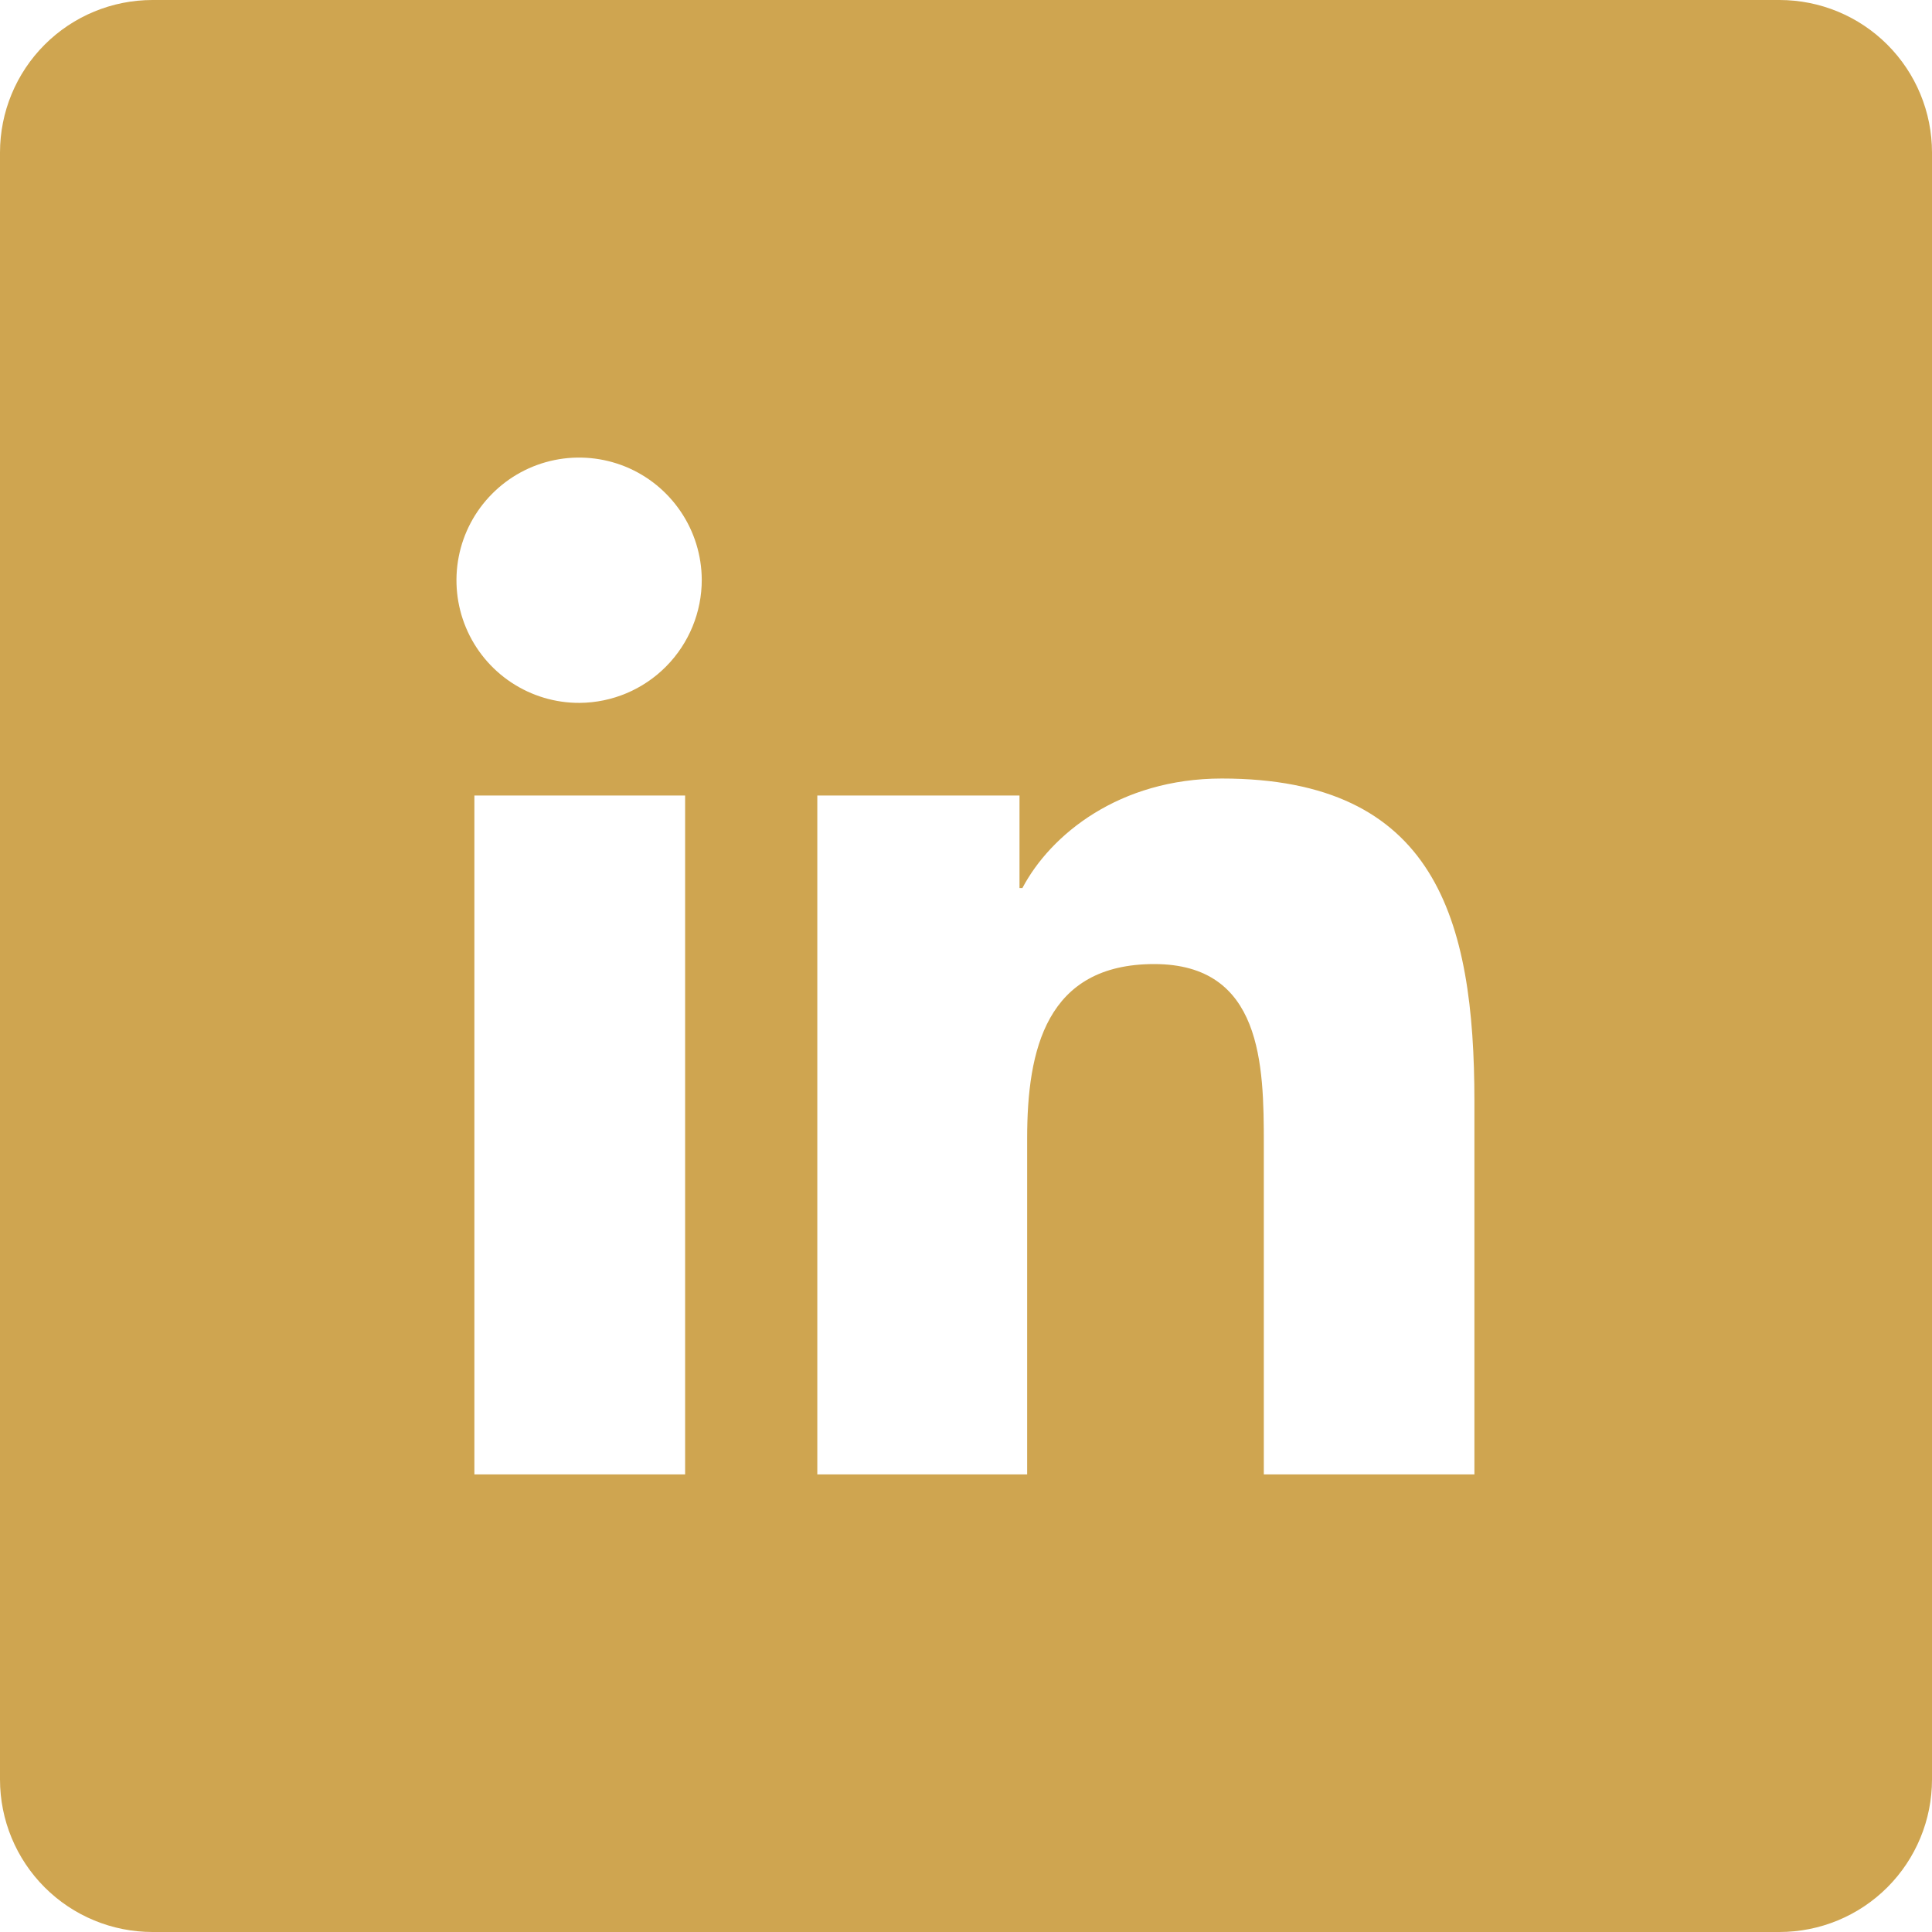
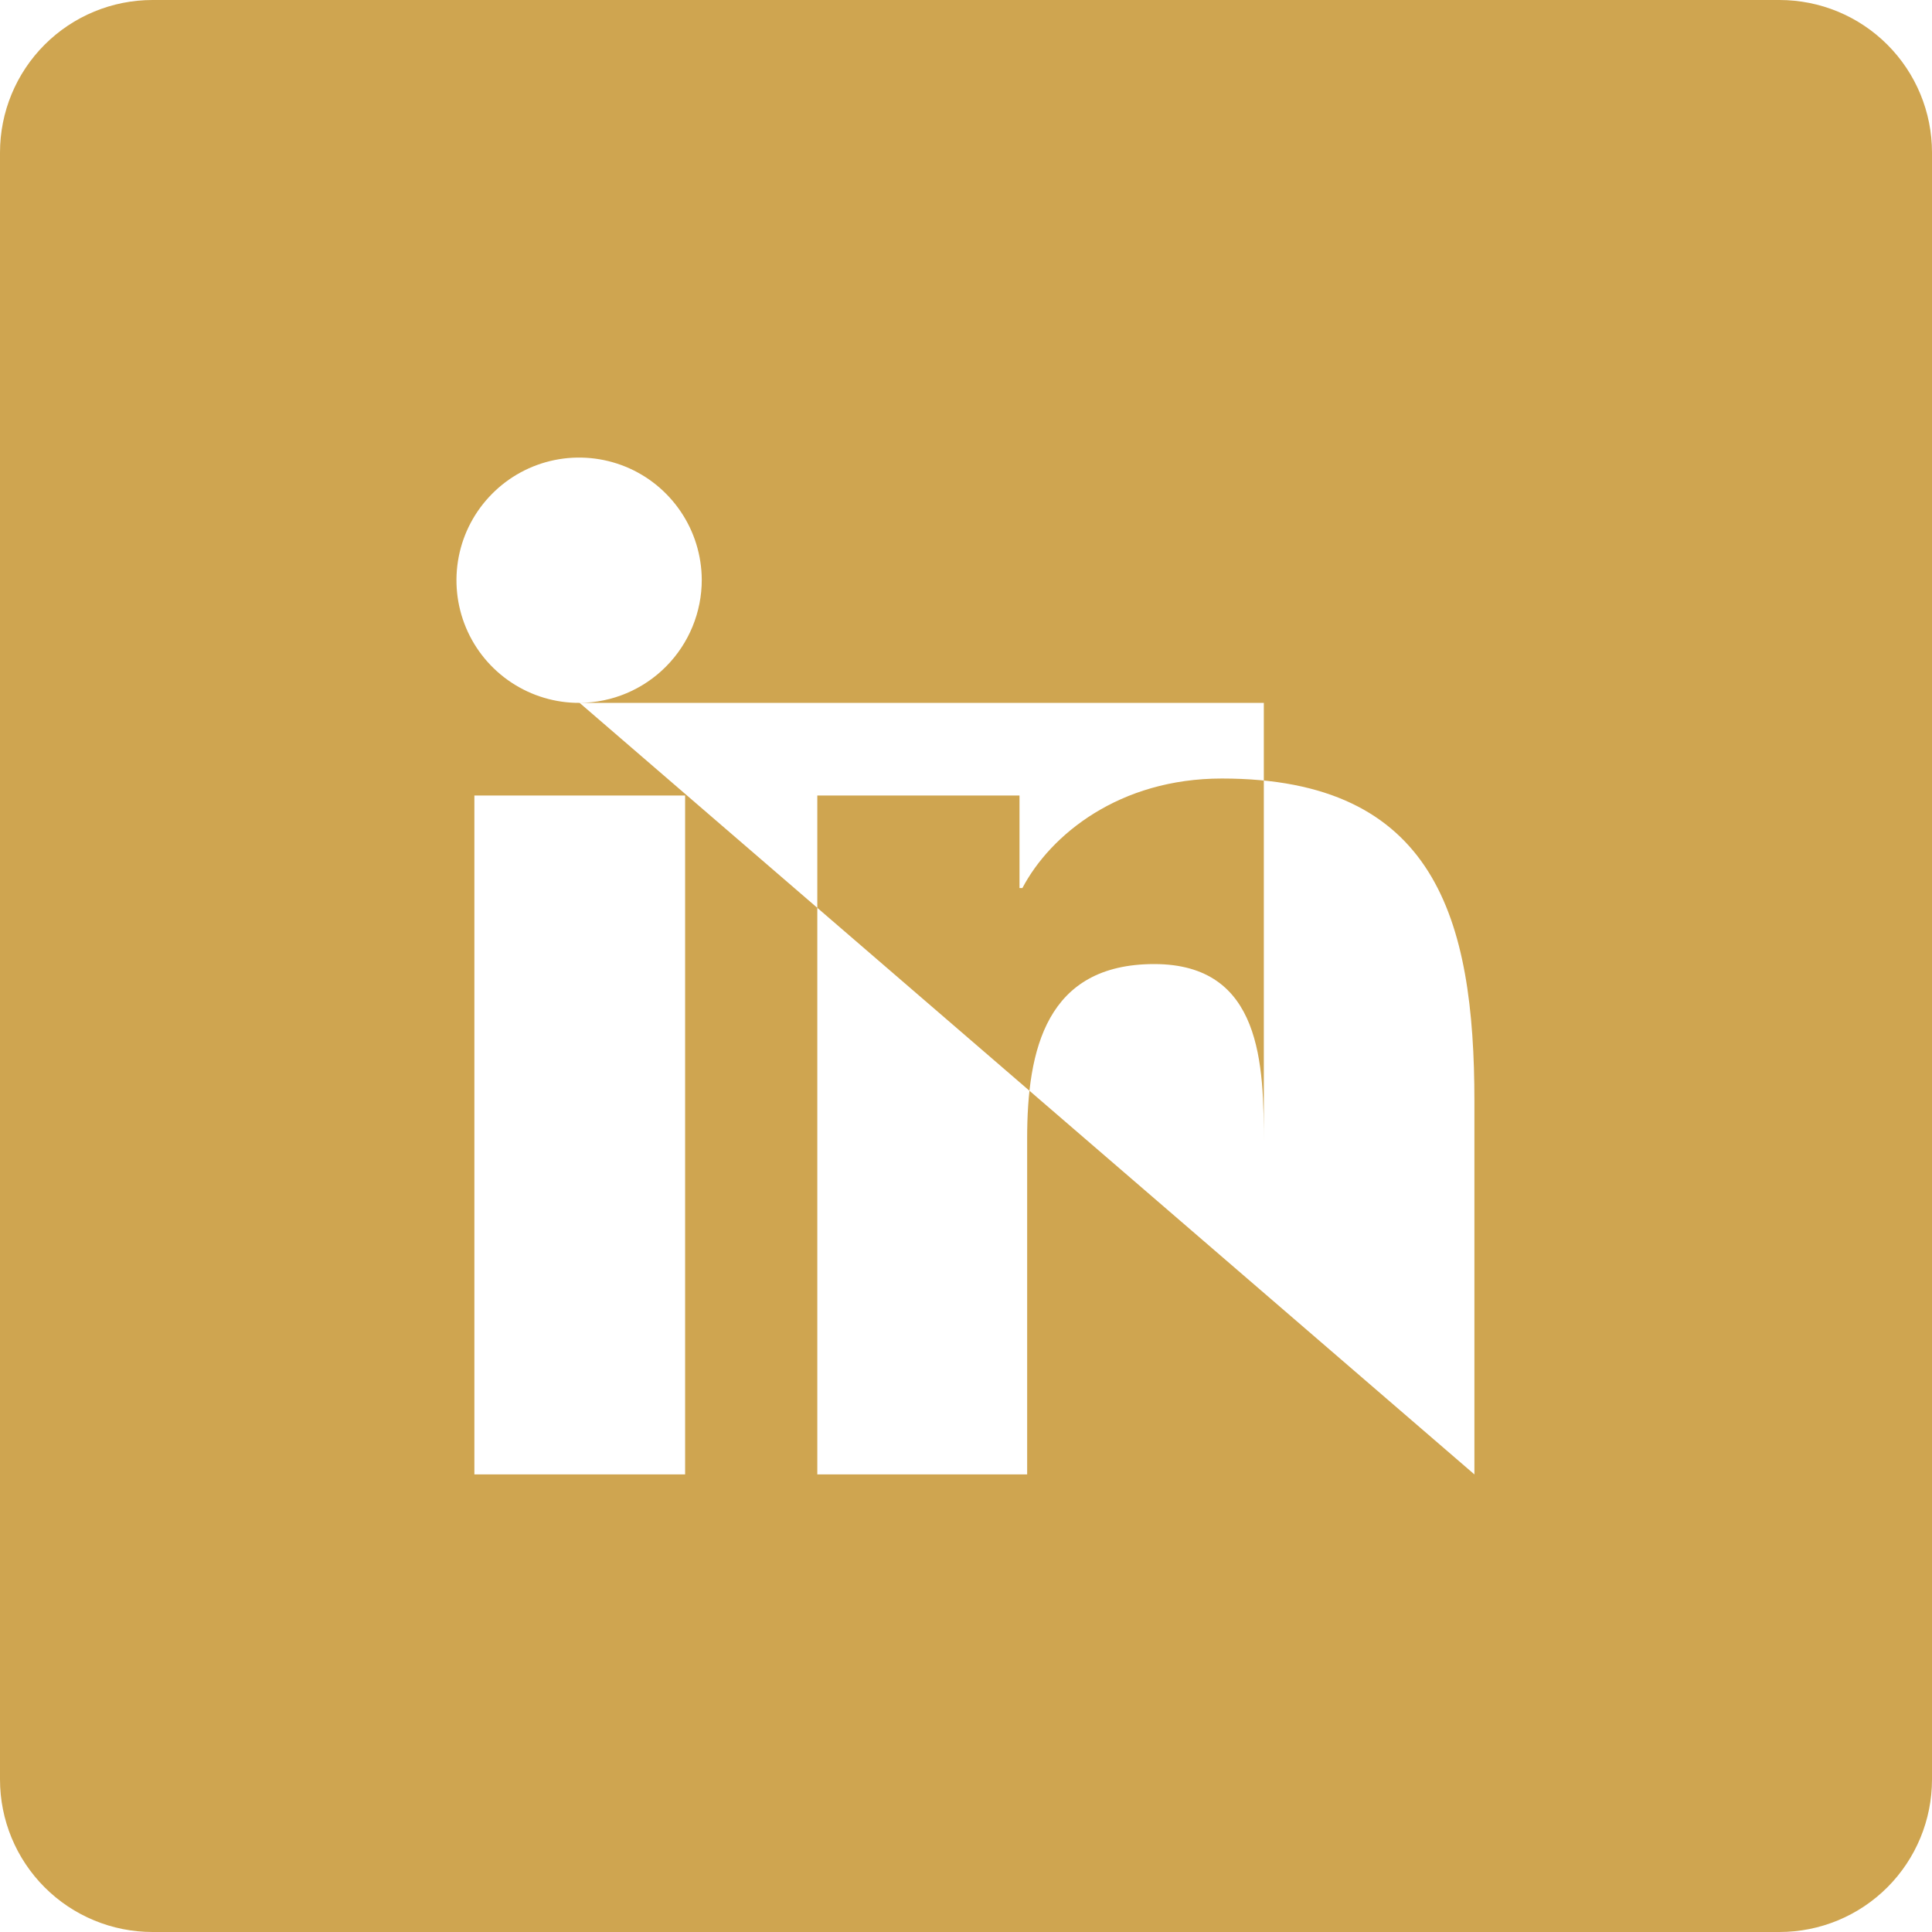
<svg xmlns="http://www.w3.org/2000/svg" width="26" height="26" viewBox="0 0 26 26" fill="none">
-   <path d="M23.947 0H2.053C1.508 0 0.986 0.216 0.601 0.601C0.216 0.986 0 1.508 0 2.053L0 23.947C0 24.492 0.216 25.014 0.601 25.399C0.986 25.784 1.508 26 2.053 26H23.947C24.492 26 25.014 25.784 25.399 25.399C25.784 25.014 26 24.492 26 23.947V2.053C26 1.508 25.784 0.986 25.399 0.601C25.014 0.216 24.492 0 23.947 0V0ZM9.22 19.842H6.384V10.706H9.22V19.842ZM7.8 9.459C7.474 9.461 7.154 9.365 6.882 9.185C6.61 9.005 6.397 8.748 6.271 8.447C6.145 8.146 6.111 7.814 6.173 7.494C6.235 7.173 6.391 6.879 6.621 6.647C6.85 6.415 7.144 6.256 7.463 6.191C7.783 6.126 8.115 6.157 8.417 6.28C8.72 6.404 8.978 6.614 9.161 6.885C9.344 7.155 9.442 7.474 9.444 7.8C9.445 8.238 9.272 8.658 8.964 8.969C8.656 9.28 8.238 9.456 7.8 9.459ZM19.842 19.842H17.008V15.395C17.008 14.334 16.987 12.974 15.533 12.974C14.079 12.974 13.823 14.127 13.823 15.318V19.842H10.999V10.706H13.72V11.951H13.759C14.137 11.233 15.063 10.477 16.443 10.477C19.314 10.477 19.842 12.359 19.842 14.823V19.842Z" fill="#CFA550" />
+   <path d="M23.947 0H2.053C1.508 0 0.986 0.216 0.601 0.601C0.216 0.986 0 1.508 0 2.053L0 23.947C0 24.492 0.216 25.014 0.601 25.399C0.986 25.784 1.508 26 2.053 26H23.947C24.492 26 25.014 25.784 25.399 25.399C25.784 25.014 26 24.492 26 23.947V2.053C26 1.508 25.784 0.986 25.399 0.601C25.014 0.216 24.492 0 23.947 0V0ZM9.22 19.842H6.384V10.706H9.22V19.842ZM7.8 9.459C7.474 9.461 7.154 9.365 6.882 9.185C6.61 9.005 6.397 8.748 6.271 8.447C6.145 8.146 6.111 7.814 6.173 7.494C6.235 7.173 6.391 6.879 6.621 6.647C6.85 6.415 7.144 6.256 7.463 6.191C7.783 6.126 8.115 6.157 8.417 6.28C8.72 6.404 8.978 6.614 9.161 6.885C9.344 7.155 9.442 7.474 9.444 7.8C9.445 8.238 9.272 8.658 8.964 8.969C8.656 9.28 8.238 9.456 7.8 9.459ZH17.008V15.395C17.008 14.334 16.987 12.974 15.533 12.974C14.079 12.974 13.823 14.127 13.823 15.318V19.842H10.999V10.706H13.72V11.951H13.759C14.137 11.233 15.063 10.477 16.443 10.477C19.314 10.477 19.842 12.359 19.842 14.823V19.842Z" fill="#CFA550" />
</svg>